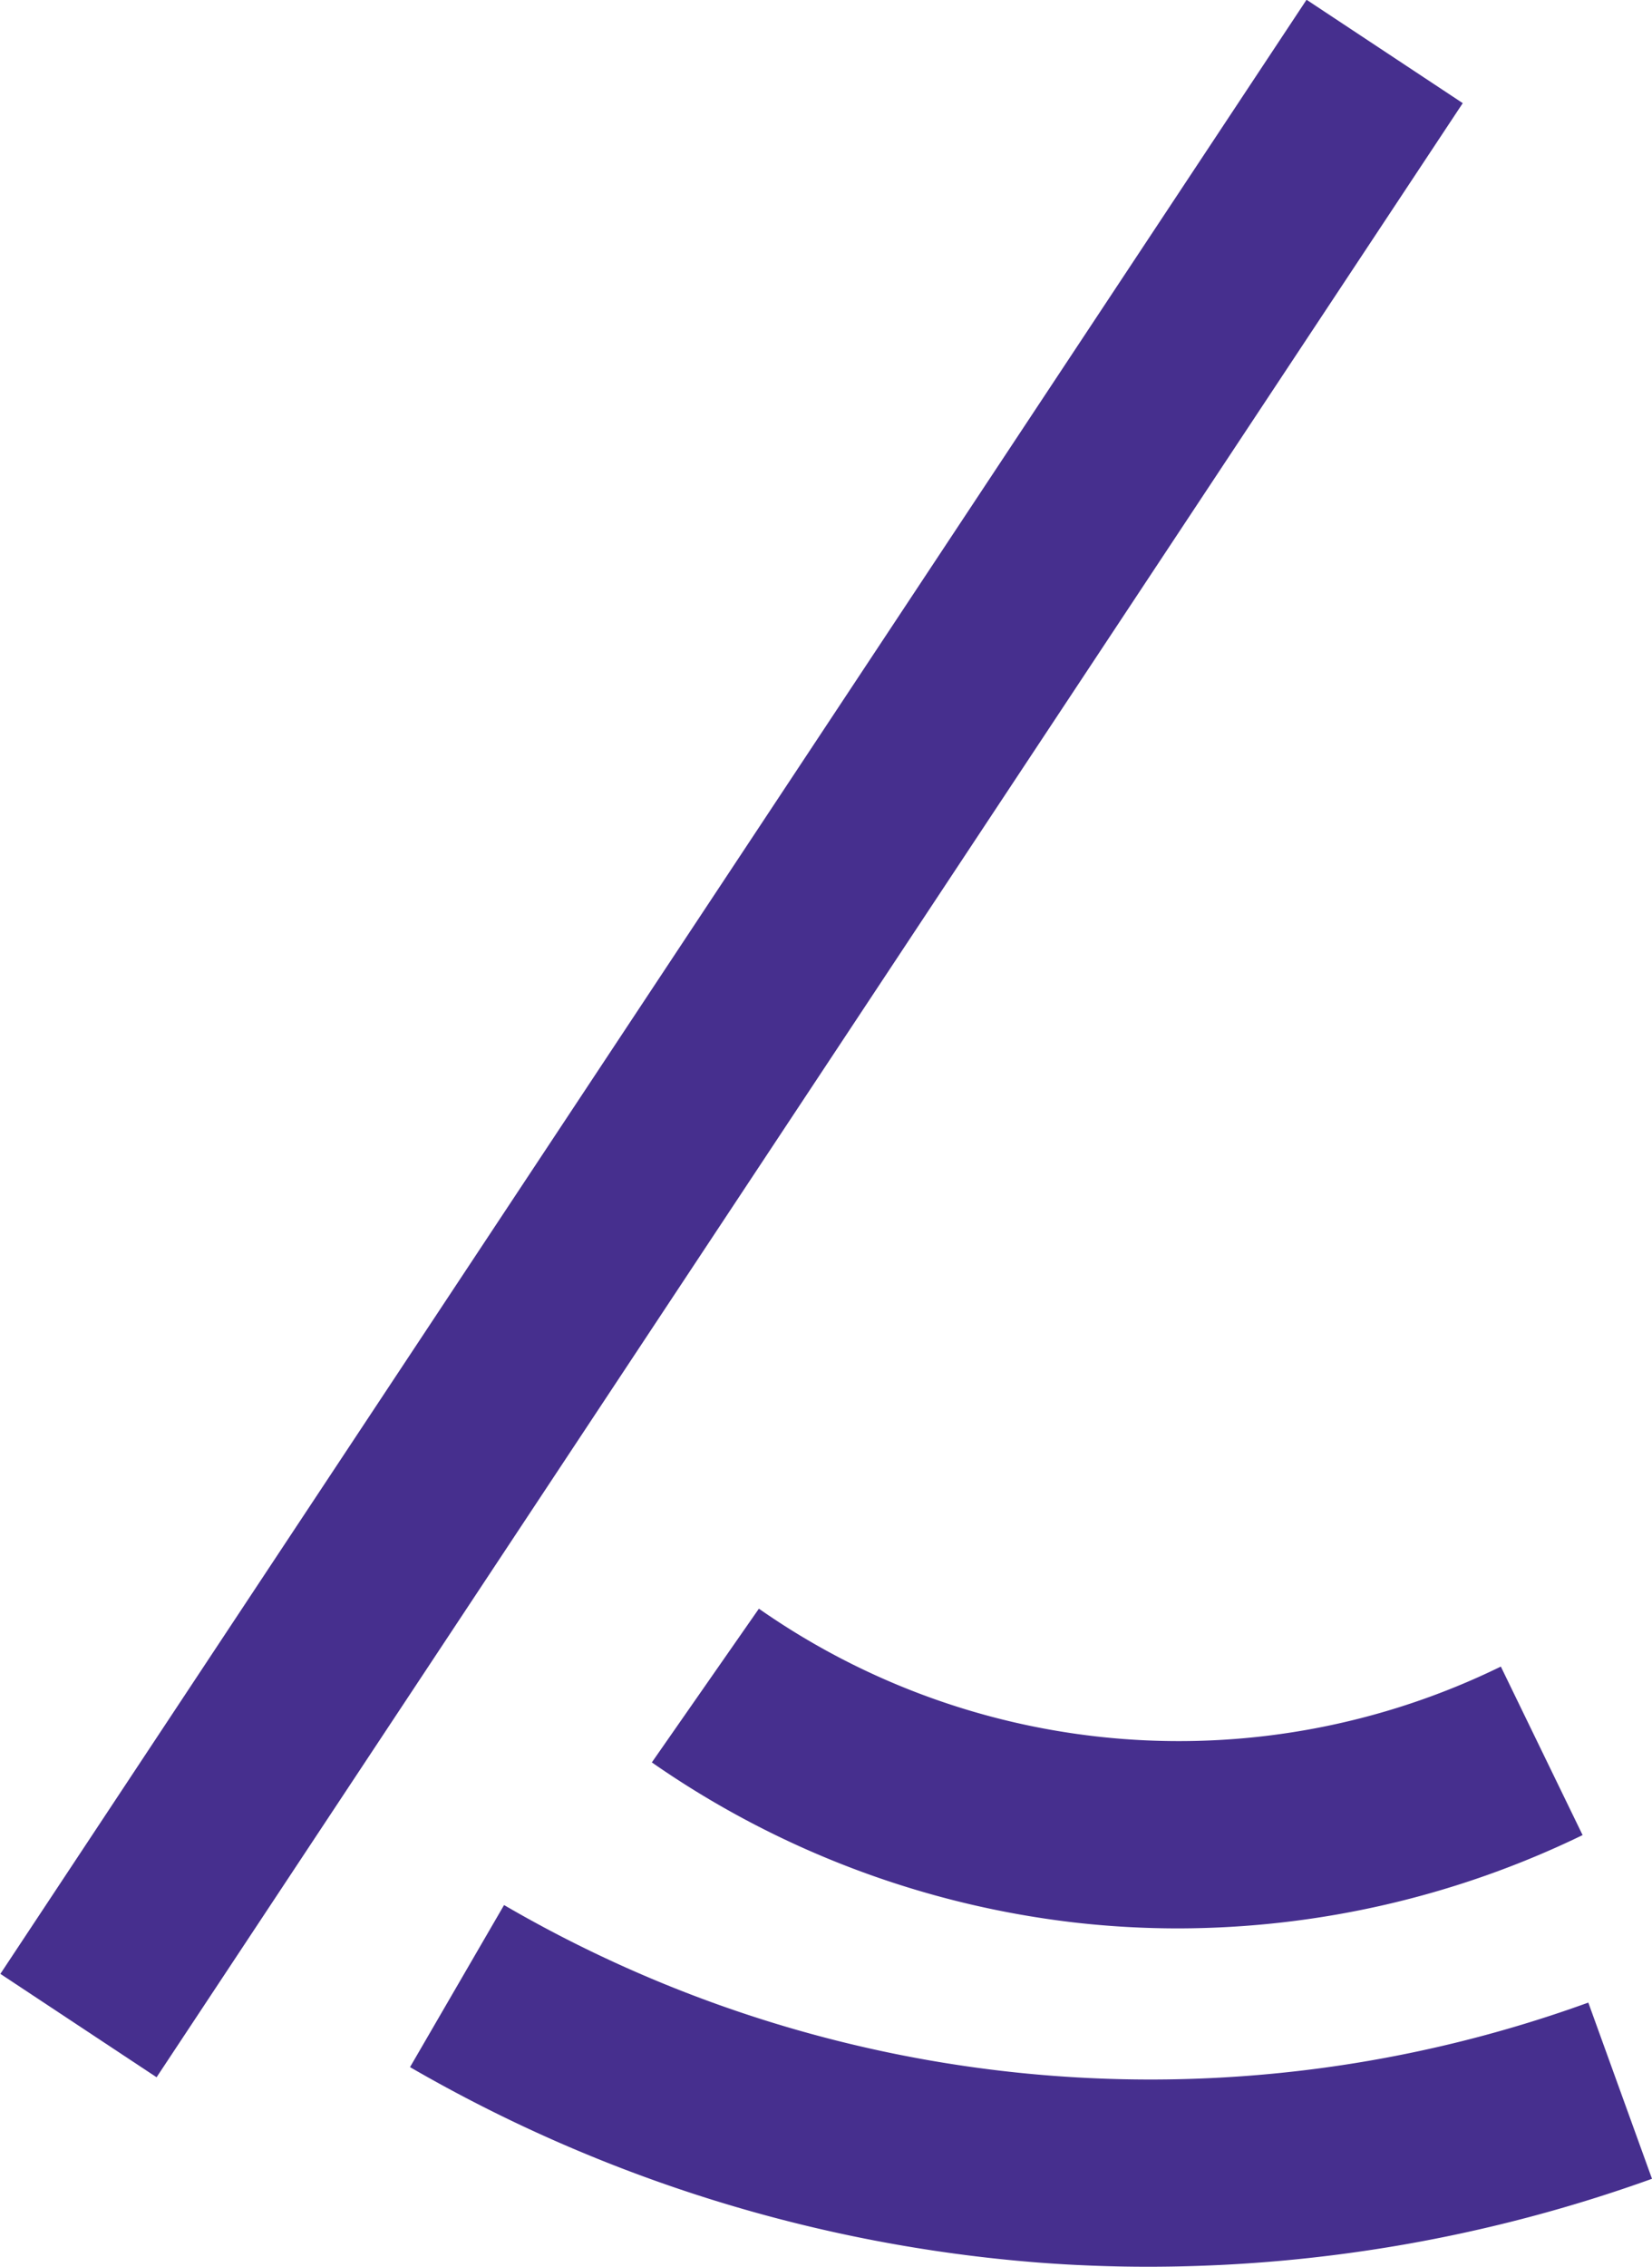
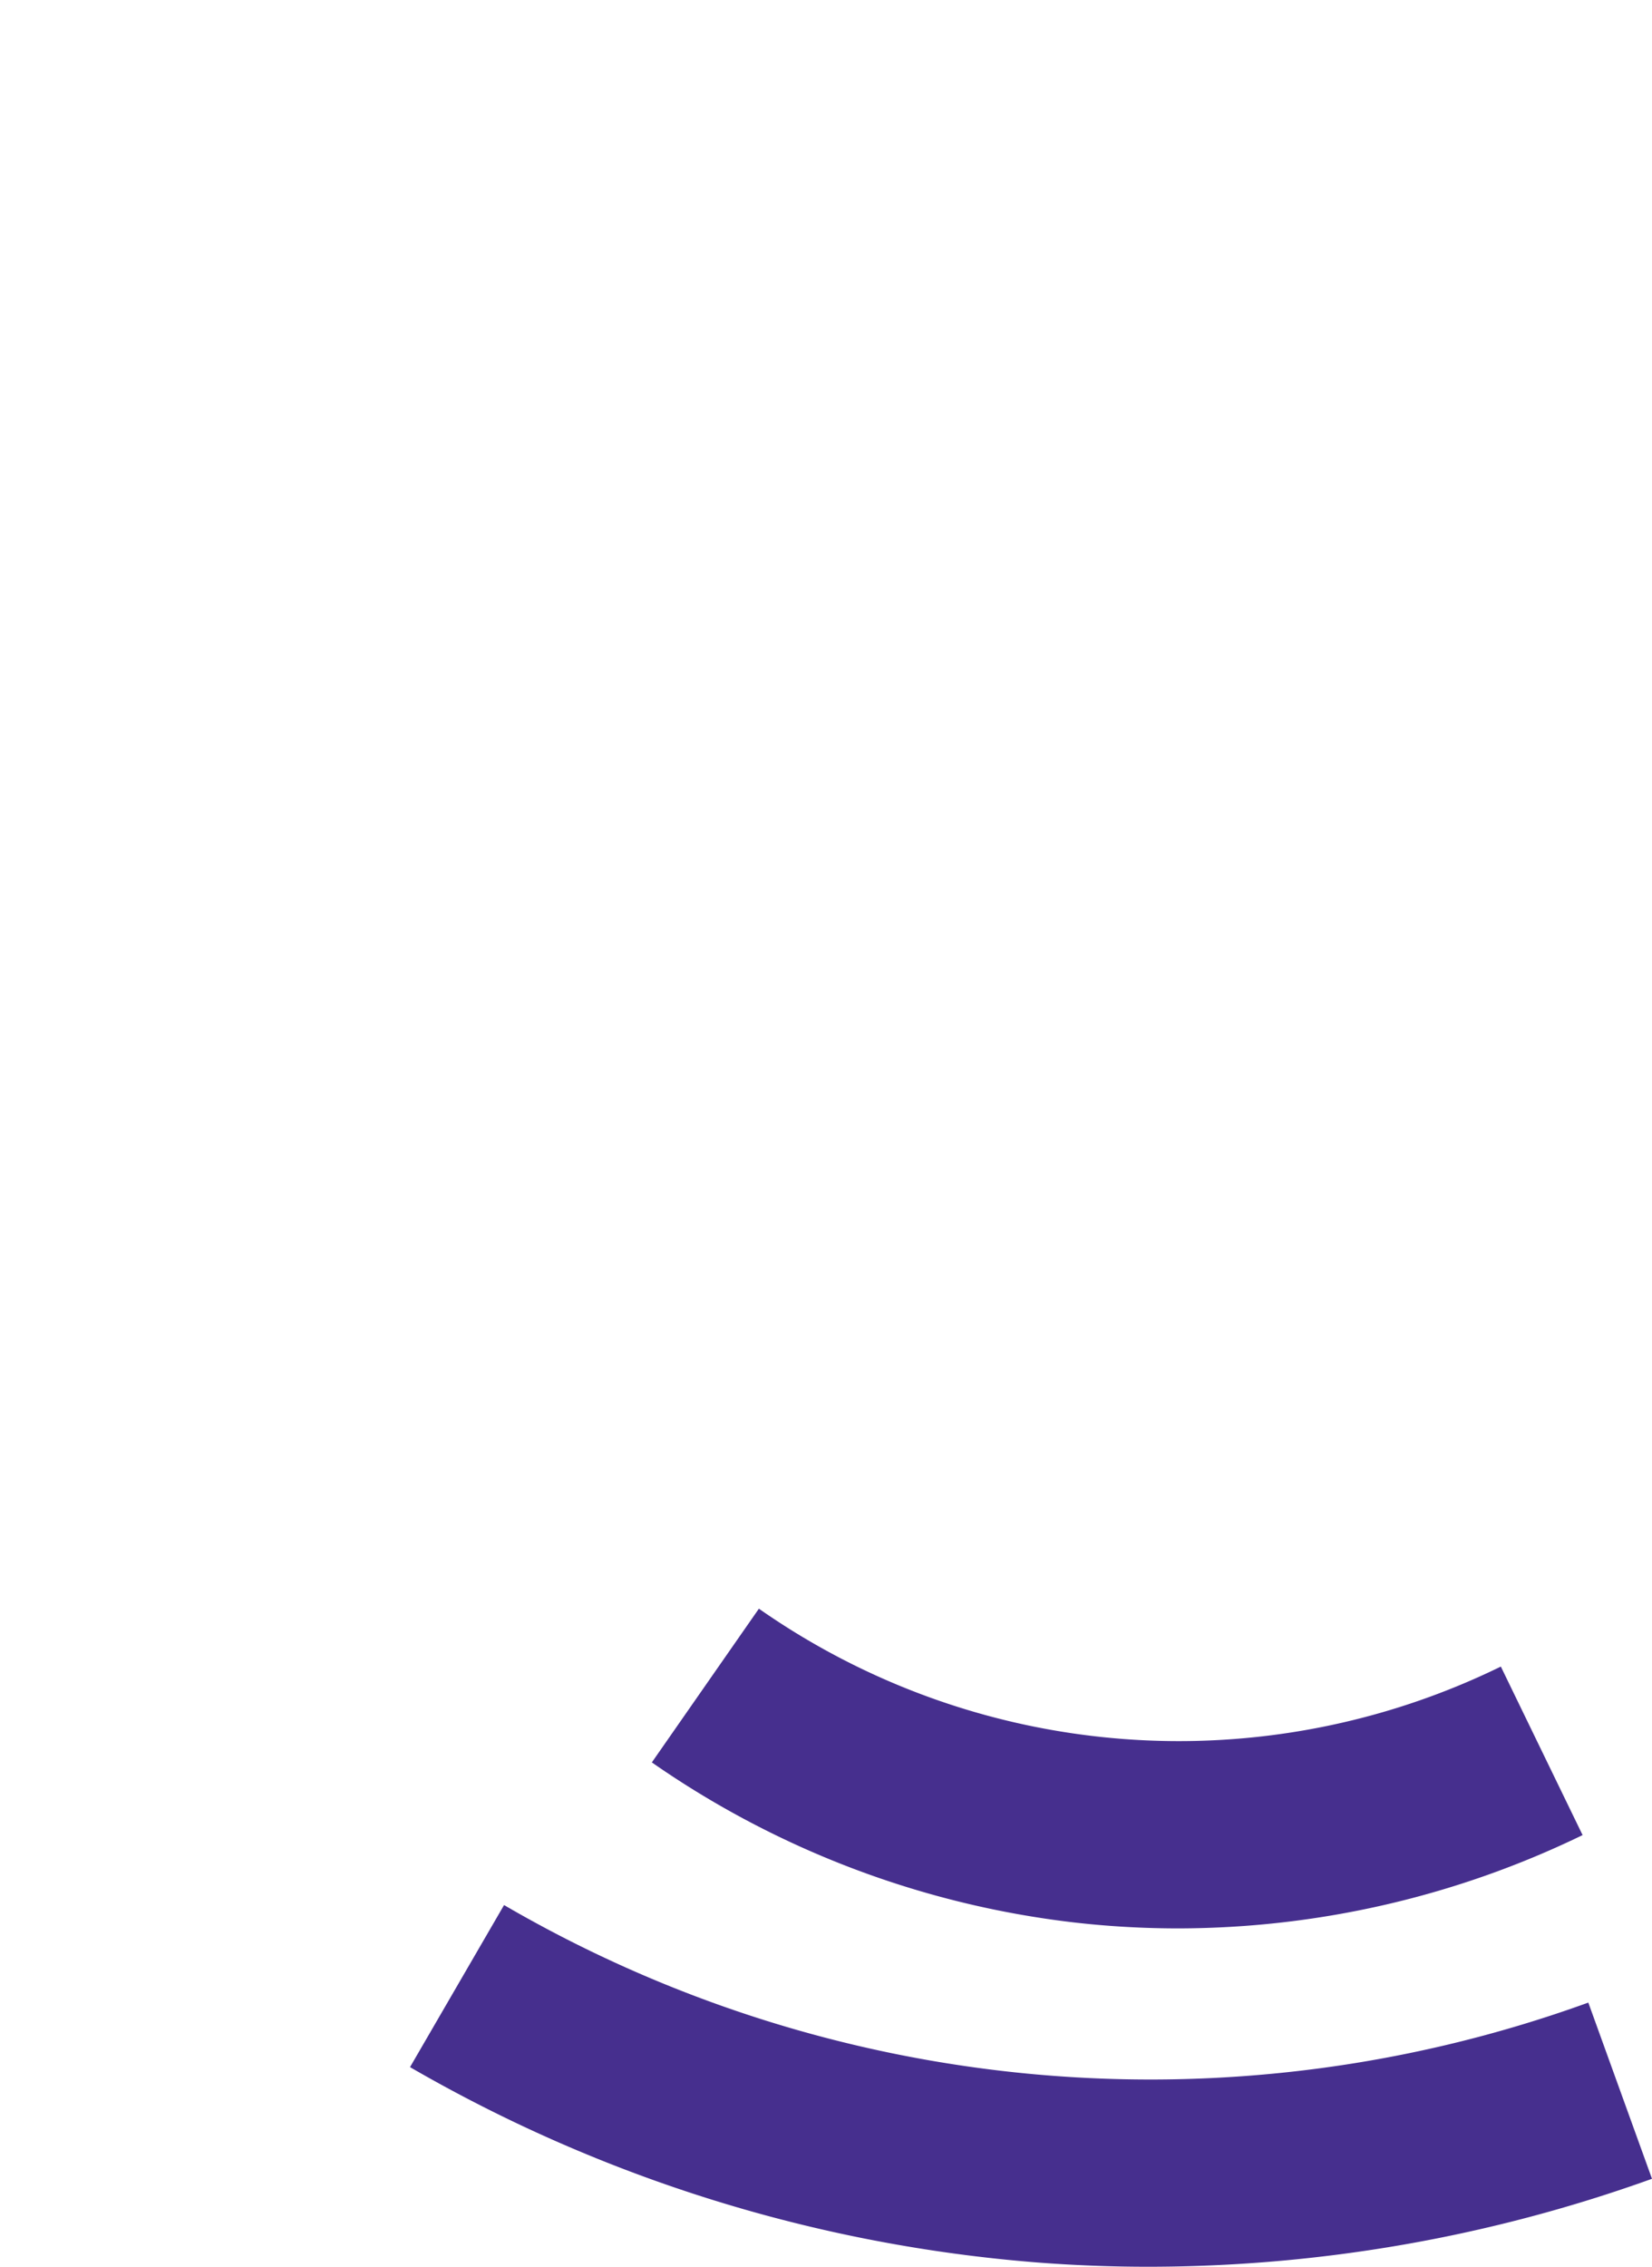
<svg xmlns="http://www.w3.org/2000/svg" width="17.639" height="24.198" viewBox="0 0 17.639 24.198">
  <defs>
    <style>.cls-1{fill:#462f8e;}</style>
  </defs>
  <g id="Layer_2" data-name="Layer 2">
    <g id="Layer_1-2" data-name="Layer 1">
-       <rect class="cls-1" x="-4.825" y="10.087" width="25.271" height="2" transform="translate(-5.745 11.481) rotate(-56.504)" />
      <path class="cls-1" d="M12.586,20.586a9.72,9.72,0,0,1-1.123-.064A9.883,9.883,0,0,1,6.96,18.814L8.103,17.173a7.821,7.821,0,0,0,7.922.618l.873,1.799A9.913,9.913,0,0,1,12.586,20.586Z" />
      <path class="cls-1" d="M12.261,24.198q-.591,0-1.178-.045a15.854,15.854,0,0,1-6.705-2.086l1.004-1.73a13.719,13.719,0,0,0,11.577,1.041l.68,1.881A15.898,15.898,0,0,1,12.261,24.198Z" />
    </g>
  </g>
</svg>